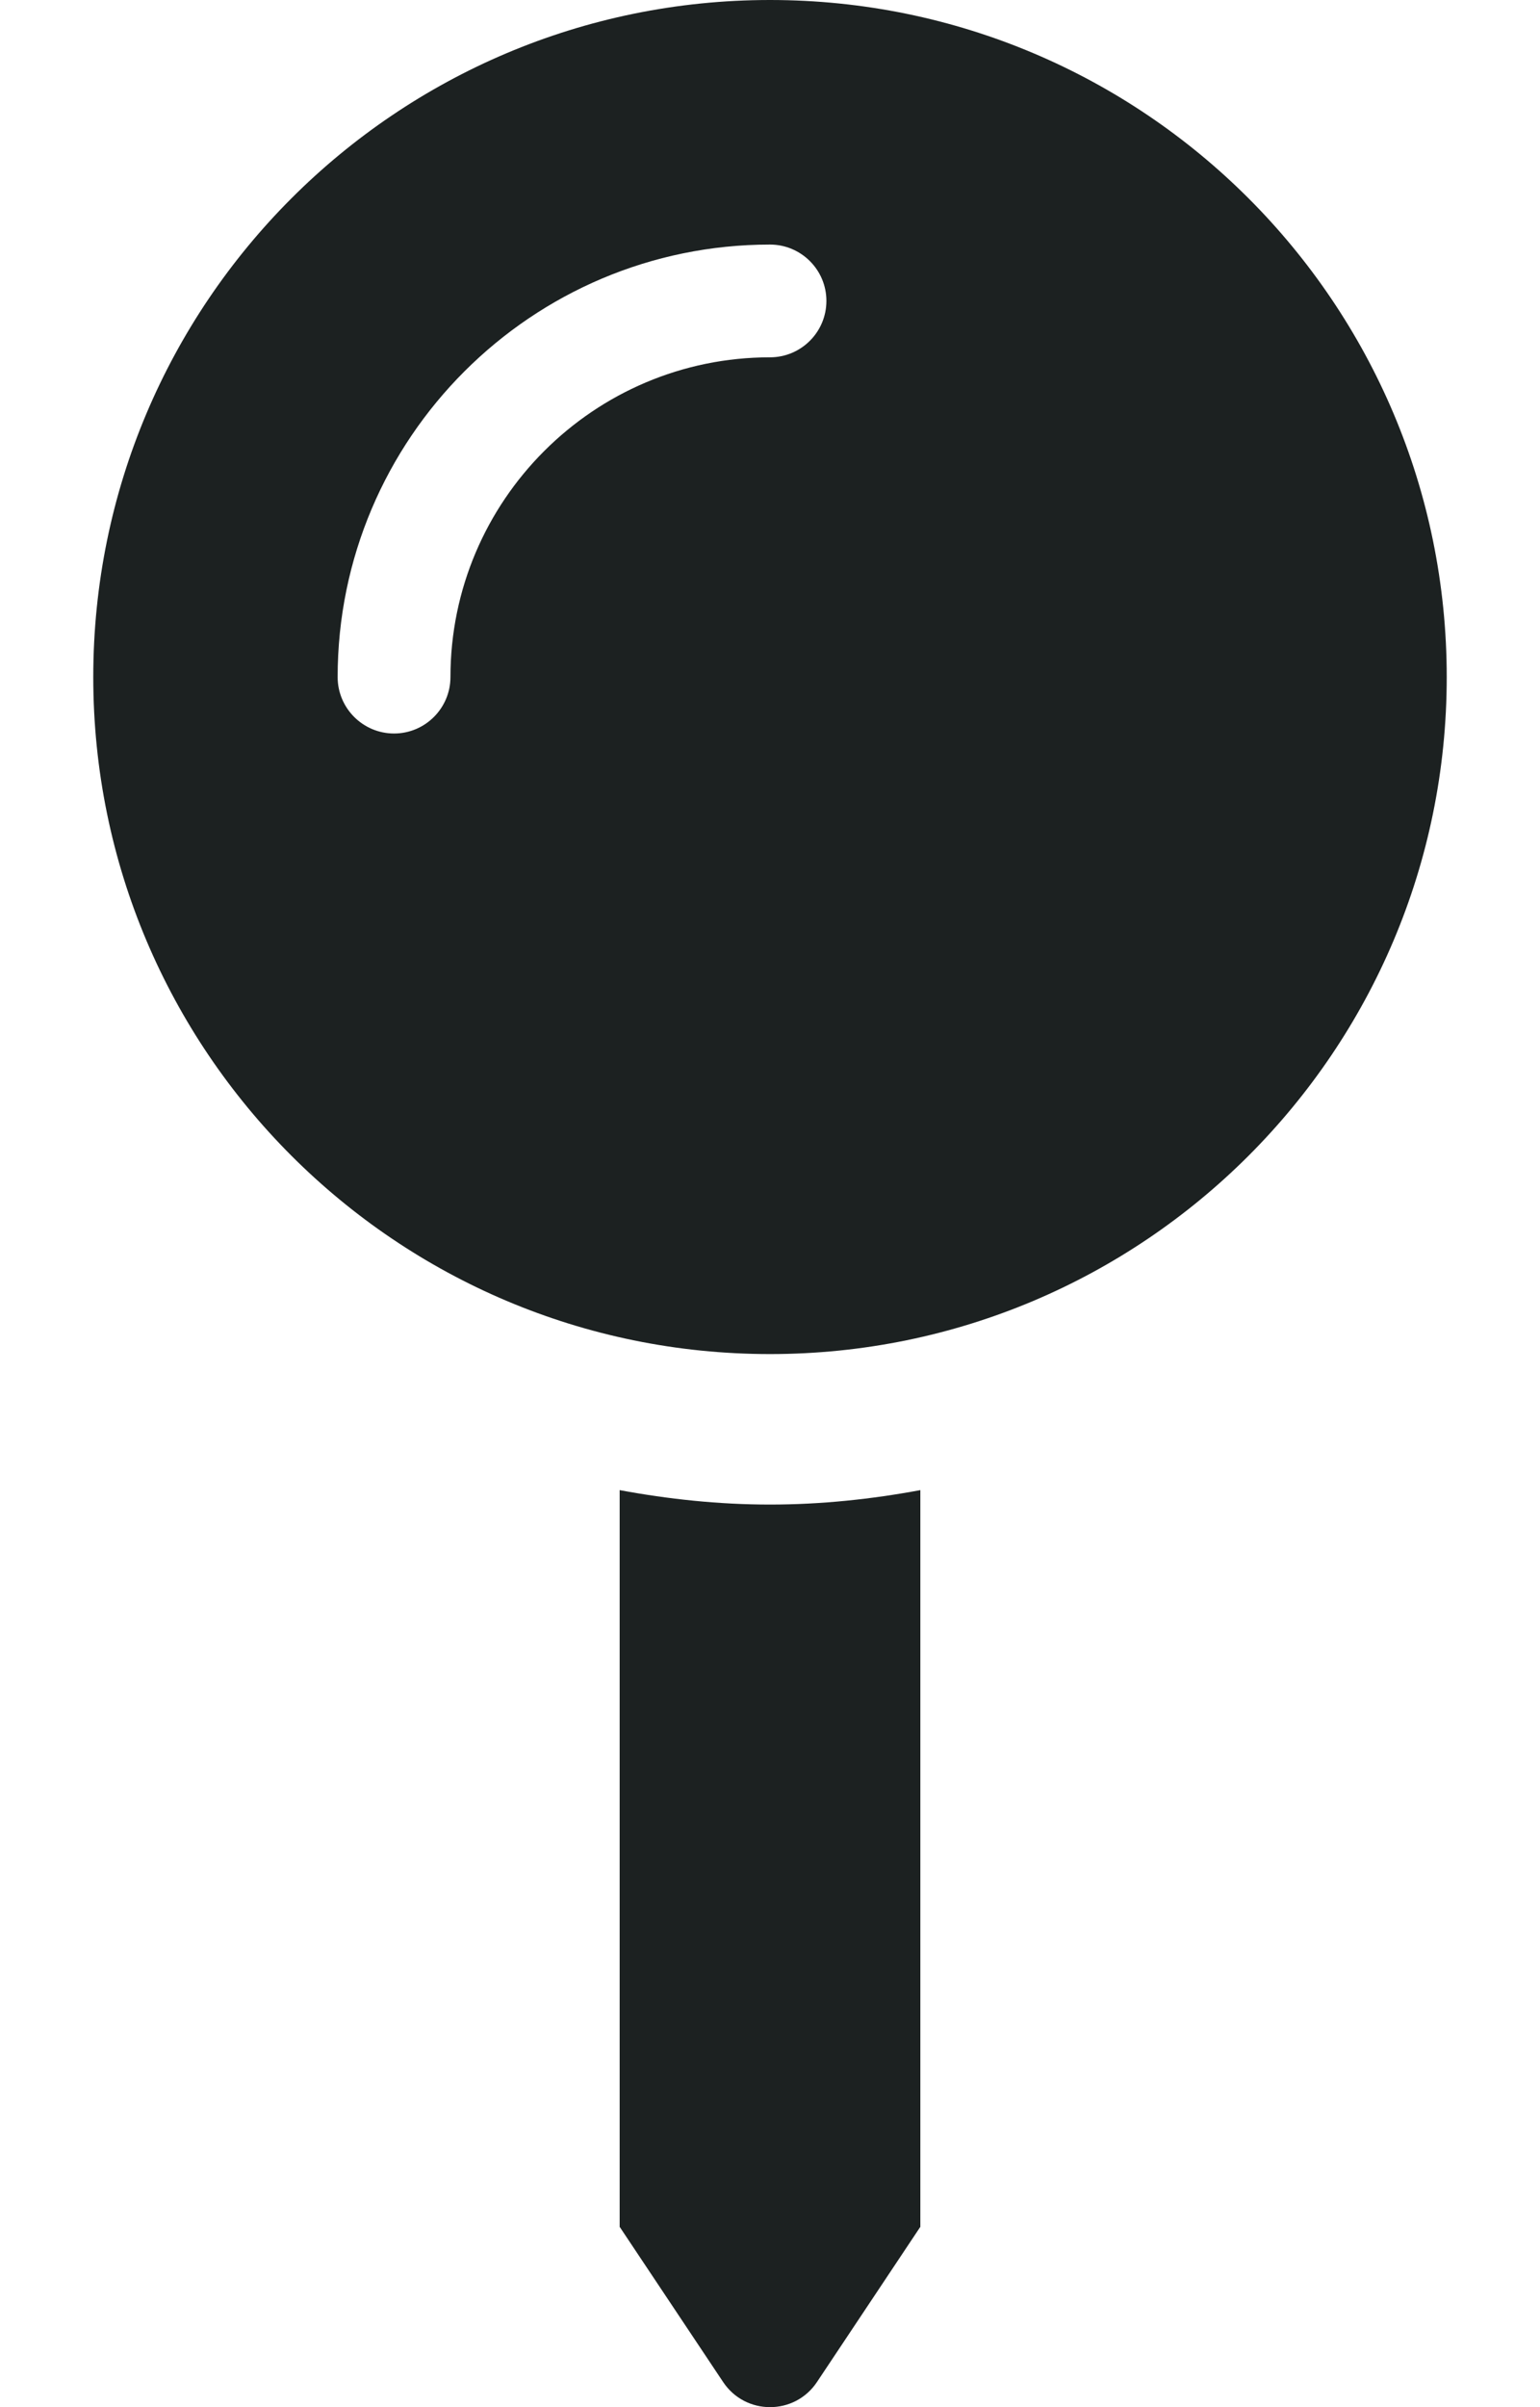
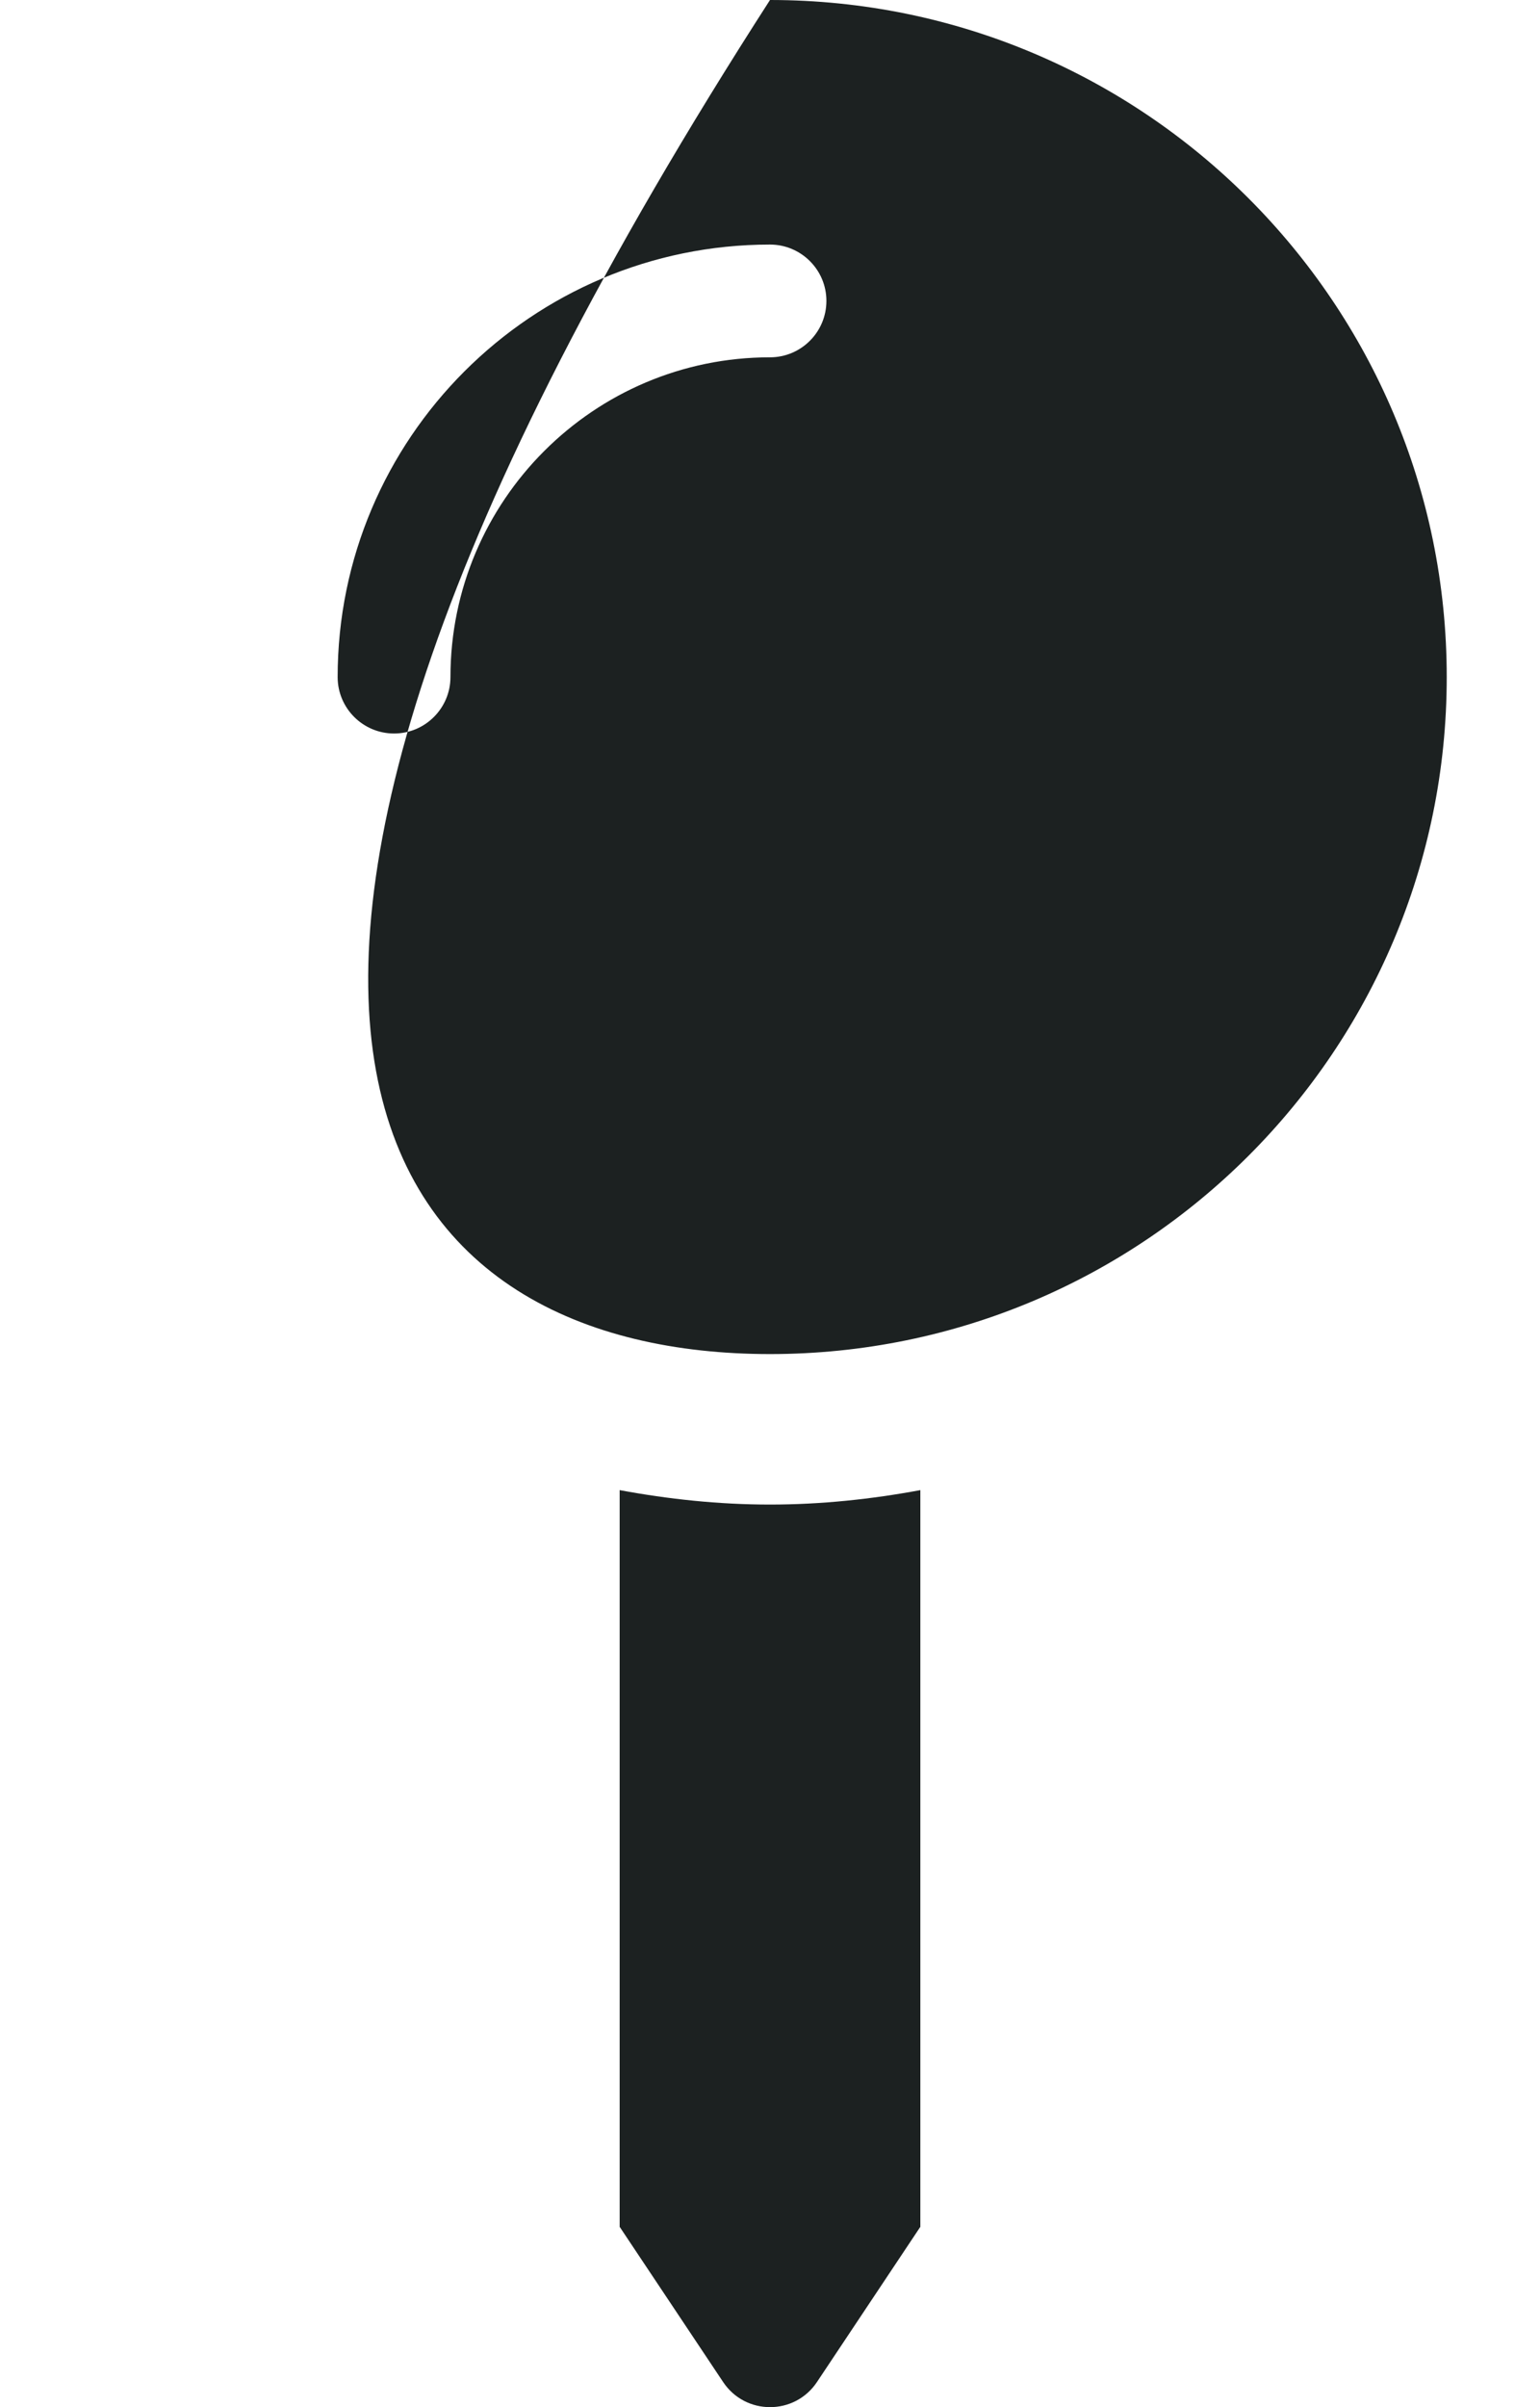
<svg xmlns="http://www.w3.org/2000/svg" width="16" height="25" viewBox="0 0 16 25" fill="none">
-   <path d="M6.438 15.476V23.127L7.513 24.739C7.745 25.087 8.256 25.087 8.488 24.739L9.562 23.127V15.476C9.055 15.57 8.534 15.626 8 15.626C7.466 15.626 6.945 15.57 6.438 15.476ZM8 0C4.117 0 0.969 3.148 0.969 7.032C0.969 10.915 4.117 14.063 8 14.063C11.883 14.063 15.031 10.915 15.031 7.032C15.031 3.148 11.883 0 8 0ZM8 3.711C6.169 3.711 4.68 5.201 4.68 7.032C4.68 7.355 4.417 7.618 4.094 7.618C3.771 7.618 3.508 7.355 3.508 7.032C3.508 4.555 5.523 2.54 8 2.54C8.323 2.54 8.586 2.802 8.586 3.125C8.586 3.449 8.323 3.711 8 3.711Z" fill="#1C2121" />
+   <path d="M6.438 15.476V23.127L7.513 24.739C7.745 25.087 8.256 25.087 8.488 24.739L9.562 23.127V15.476C9.055 15.57 8.534 15.626 8 15.626C7.466 15.626 6.945 15.57 6.438 15.476ZM8 0C0.969 10.915 4.117 14.063 8 14.063C11.883 14.063 15.031 10.915 15.031 7.032C15.031 3.148 11.883 0 8 0ZM8 3.711C6.169 3.711 4.68 5.201 4.68 7.032C4.68 7.355 4.417 7.618 4.094 7.618C3.771 7.618 3.508 7.355 3.508 7.032C3.508 4.555 5.523 2.54 8 2.54C8.323 2.54 8.586 2.802 8.586 3.125C8.586 3.449 8.323 3.711 8 3.711Z" fill="#1C2121" />
</svg>